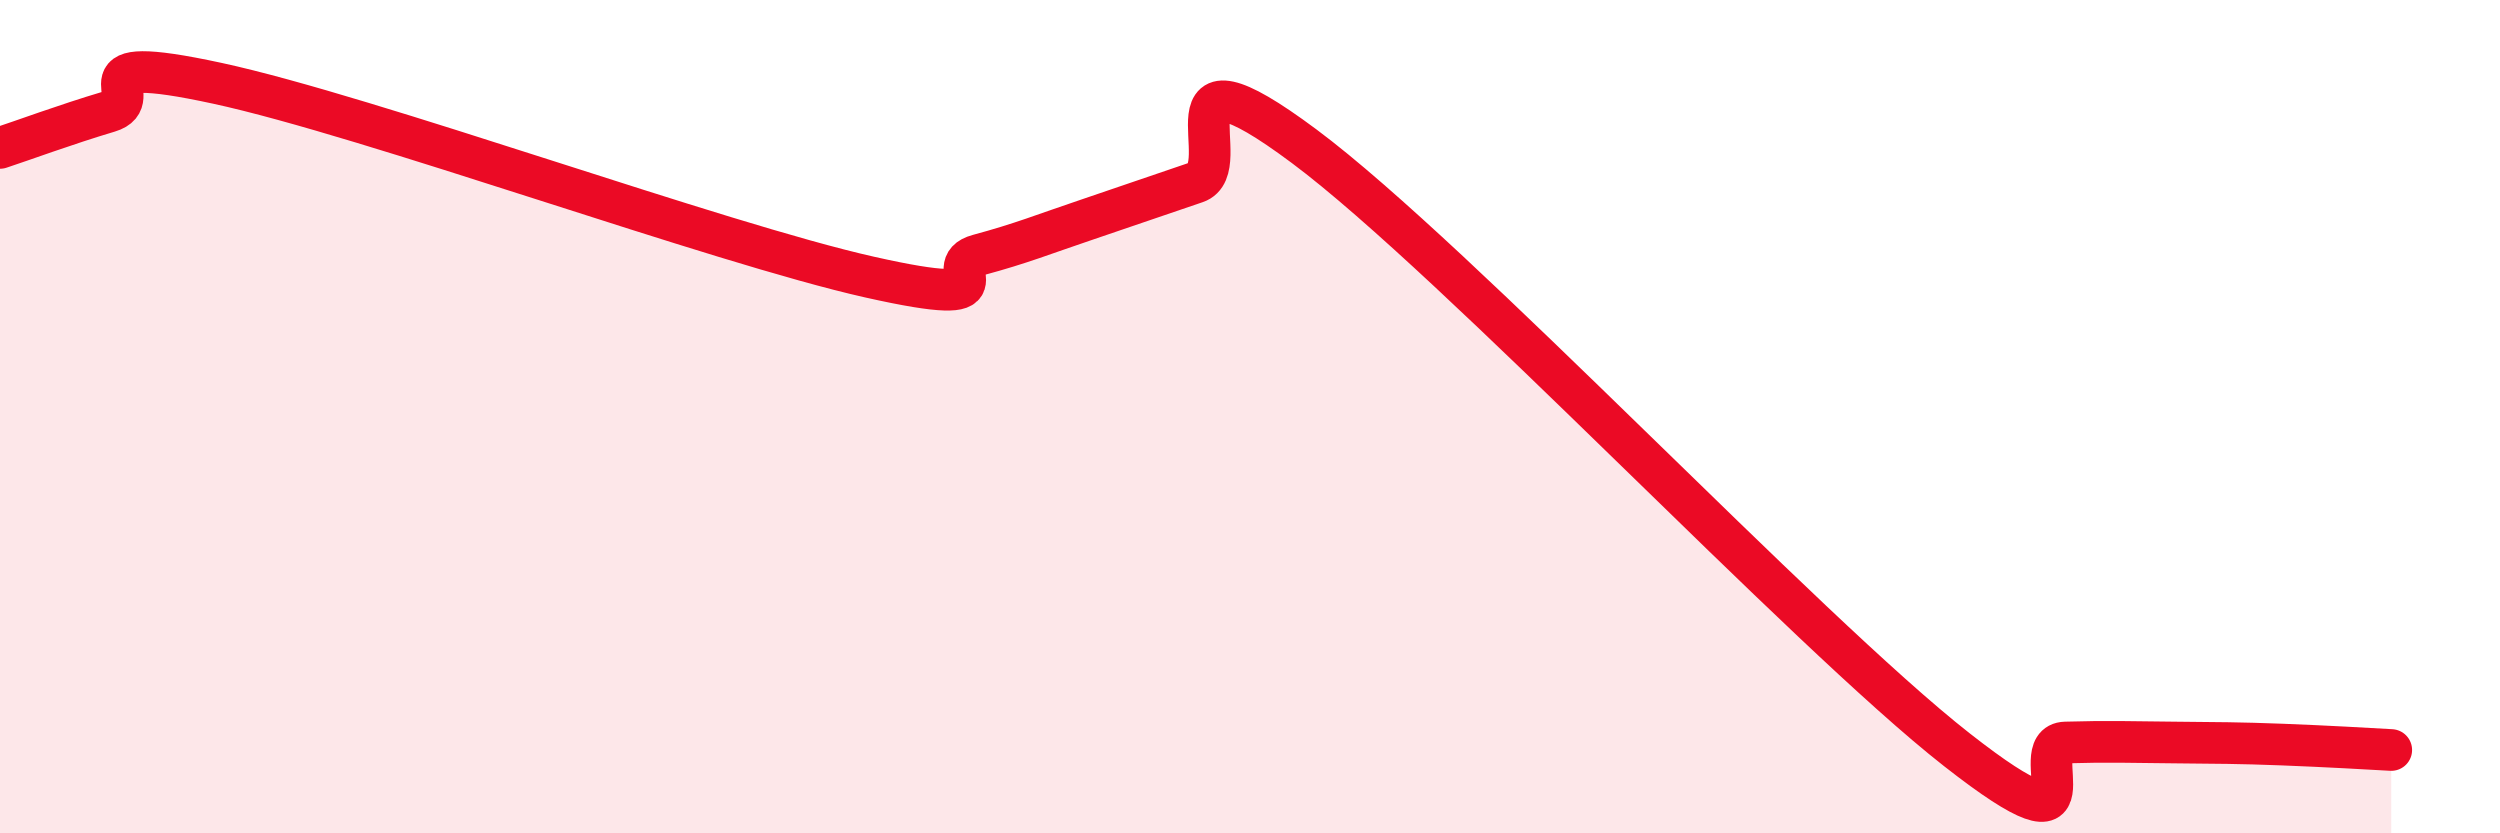
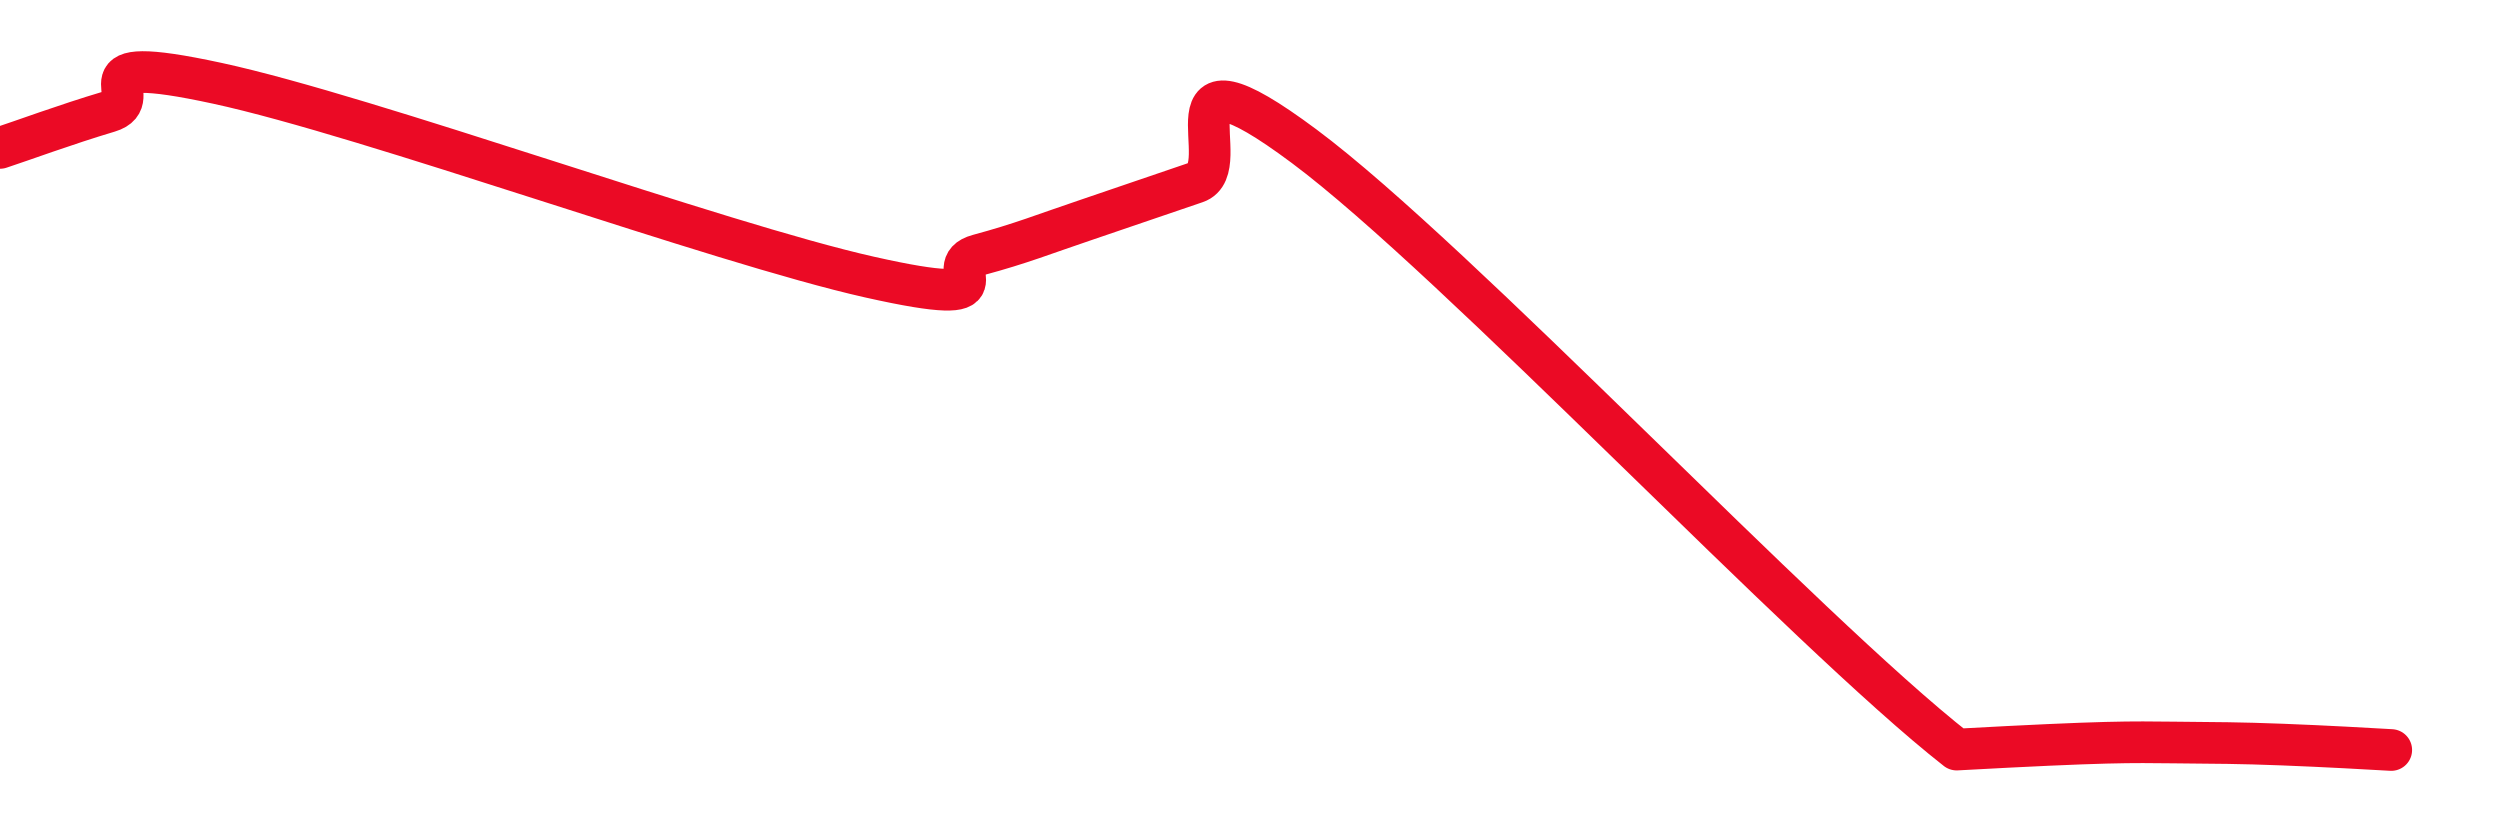
<svg xmlns="http://www.w3.org/2000/svg" width="60" height="20" viewBox="0 0 60 20">
-   <path d="M 0,3.55 C 0.52,3.38 1.57,2.99 2.61,2.68 C 3.65,2.37 1.57,1.21 5.22,2 C 8.87,2.79 17.22,5.83 20.87,6.65 C 24.52,7.47 22.44,6.4 23.48,6.12 C 24.52,5.84 25.05,5.62 26.09,5.27 C 27.13,4.92 27.66,4.73 28.7,4.38 C 29.74,4.03 27.65,0.79 31.3,3.51 C 34.95,6.23 43.31,15.13 46.96,17.99 C 50.61,20.85 48.53,17.85 49.57,17.82 C 50.61,17.79 51.13,17.81 52.17,17.82 C 53.21,17.83 53.74,17.83 54.78,17.87 C 55.82,17.91 56.87,17.97 57.39,18L57.39 20L0 20Z" fill="#EB0A25" opacity="0.1" stroke-linecap="round" stroke-linejoin="round" />
-   <path d="M 0,3.55 C 0.52,3.38 1.57,2.99 2.61,2.68 C 3.65,2.37 1.57,1.21 5.22,2 C 8.87,2.79 17.22,5.83 20.87,6.65 C 24.52,7.47 22.44,6.4 23.48,6.12 C 24.52,5.84 25.05,5.62 26.09,5.27 C 27.13,4.92 27.66,4.73 28.7,4.38 C 29.74,4.03 27.65,0.79 31.3,3.51 C 34.95,6.23 43.31,15.13 46.96,17.99 C 50.61,20.85 48.53,17.85 49.57,17.82 C 50.61,17.79 51.13,17.81 52.17,17.82 C 53.21,17.83 53.74,17.83 54.78,17.87 C 55.82,17.91 56.87,17.97 57.39,18" stroke="#EB0A25" stroke-width="1" fill="none" stroke-linecap="round" stroke-linejoin="round" />
+   <path d="M 0,3.55 C 0.52,3.38 1.57,2.99 2.61,2.68 C 3.65,2.37 1.57,1.21 5.22,2 C 8.87,2.79 17.22,5.83 20.87,6.65 C 24.52,7.47 22.44,6.4 23.48,6.12 C 24.52,5.84 25.05,5.62 26.09,5.27 C 27.13,4.92 27.66,4.73 28.7,4.38 C 29.74,4.03 27.65,0.79 31.3,3.51 C 34.95,6.23 43.31,15.13 46.96,17.99 C 50.61,17.79 51.13,17.81 52.17,17.82 C 53.21,17.83 53.74,17.83 54.78,17.87 C 55.82,17.91 56.87,17.97 57.39,18" stroke="#EB0A25" stroke-width="1" fill="none" stroke-linecap="round" stroke-linejoin="round" />
</svg>